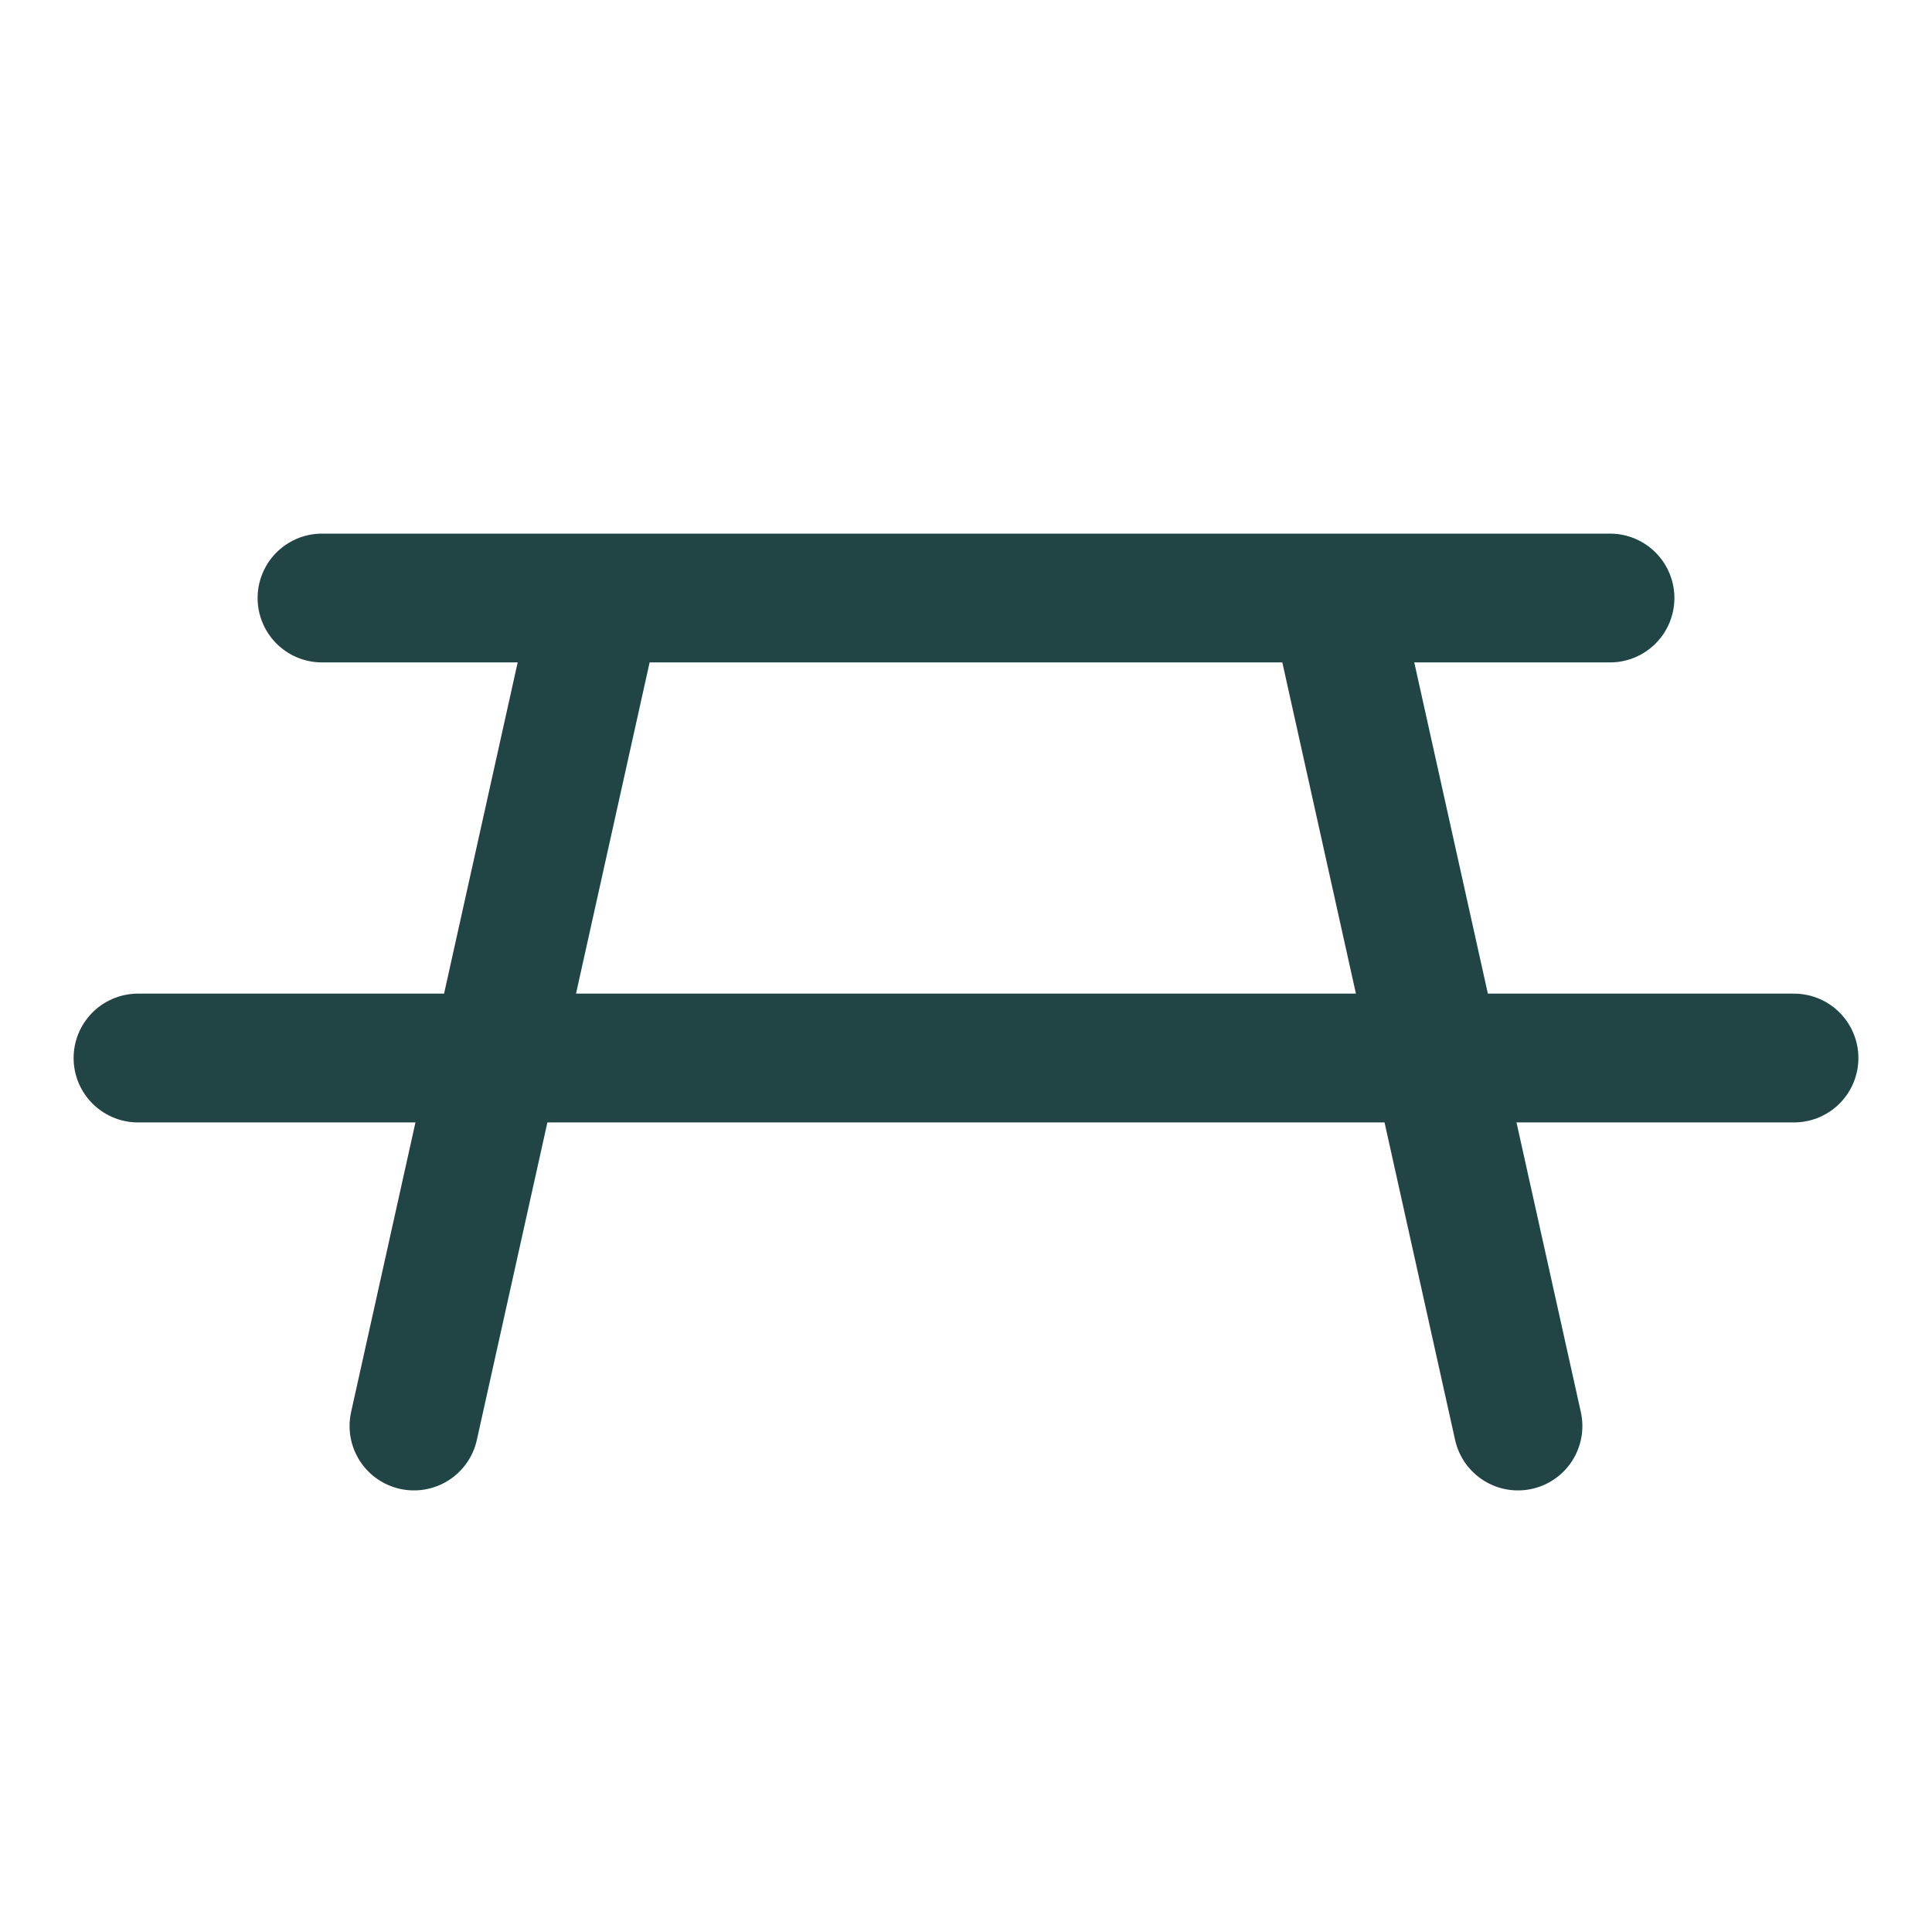
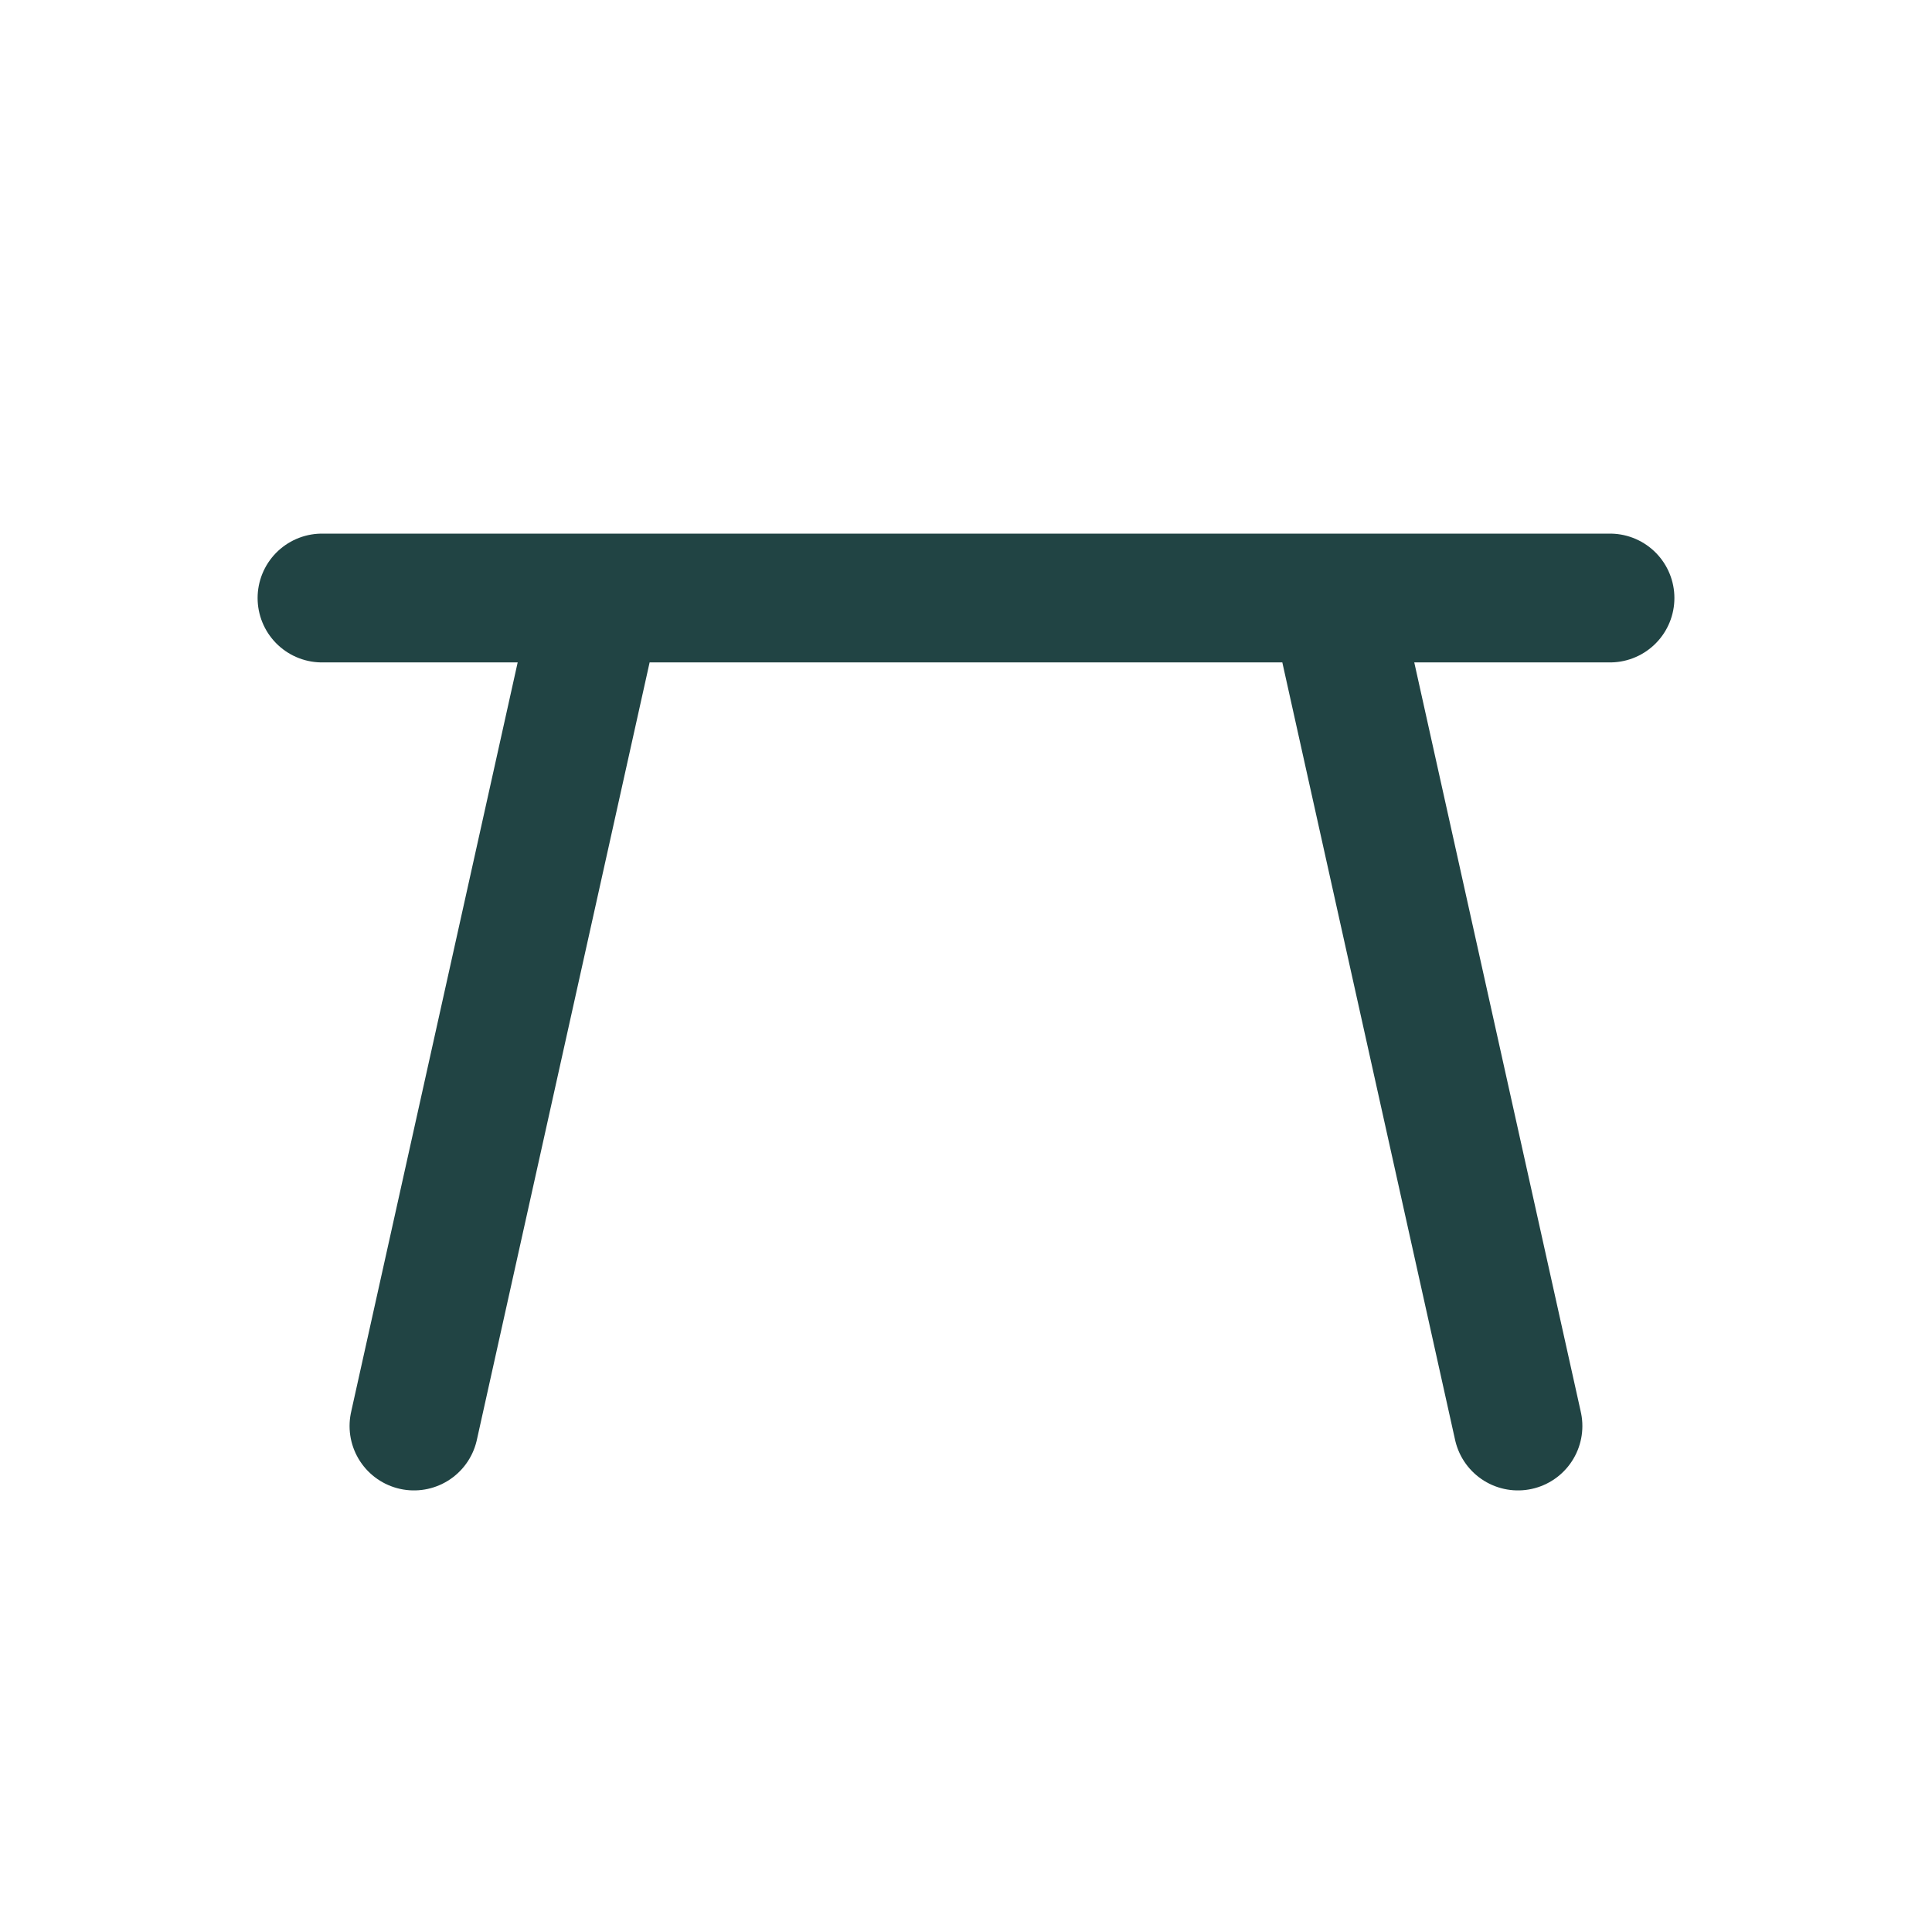
<svg xmlns="http://www.w3.org/2000/svg" width="30" height="30" viewBox="0 0 30 30" fill="none">
  <g id="Frame">
-     <path id="Vector" d="M20.714 9.286L23.571 22.143M9.285 9.286L6.428 22.143M5 9.286H25M27.857 16.429H2.143" stroke="#214444" stroke-width="2" stroke-linecap="round" stroke-linejoin="round" />
+     <path id="Vector" d="M20.714 9.286L23.571 22.143M9.285 9.286L6.428 22.143M5 9.286H25M27.857 16.429" stroke="#214444" stroke-width="2" stroke-linecap="round" stroke-linejoin="round" />
  </g>
</svg>